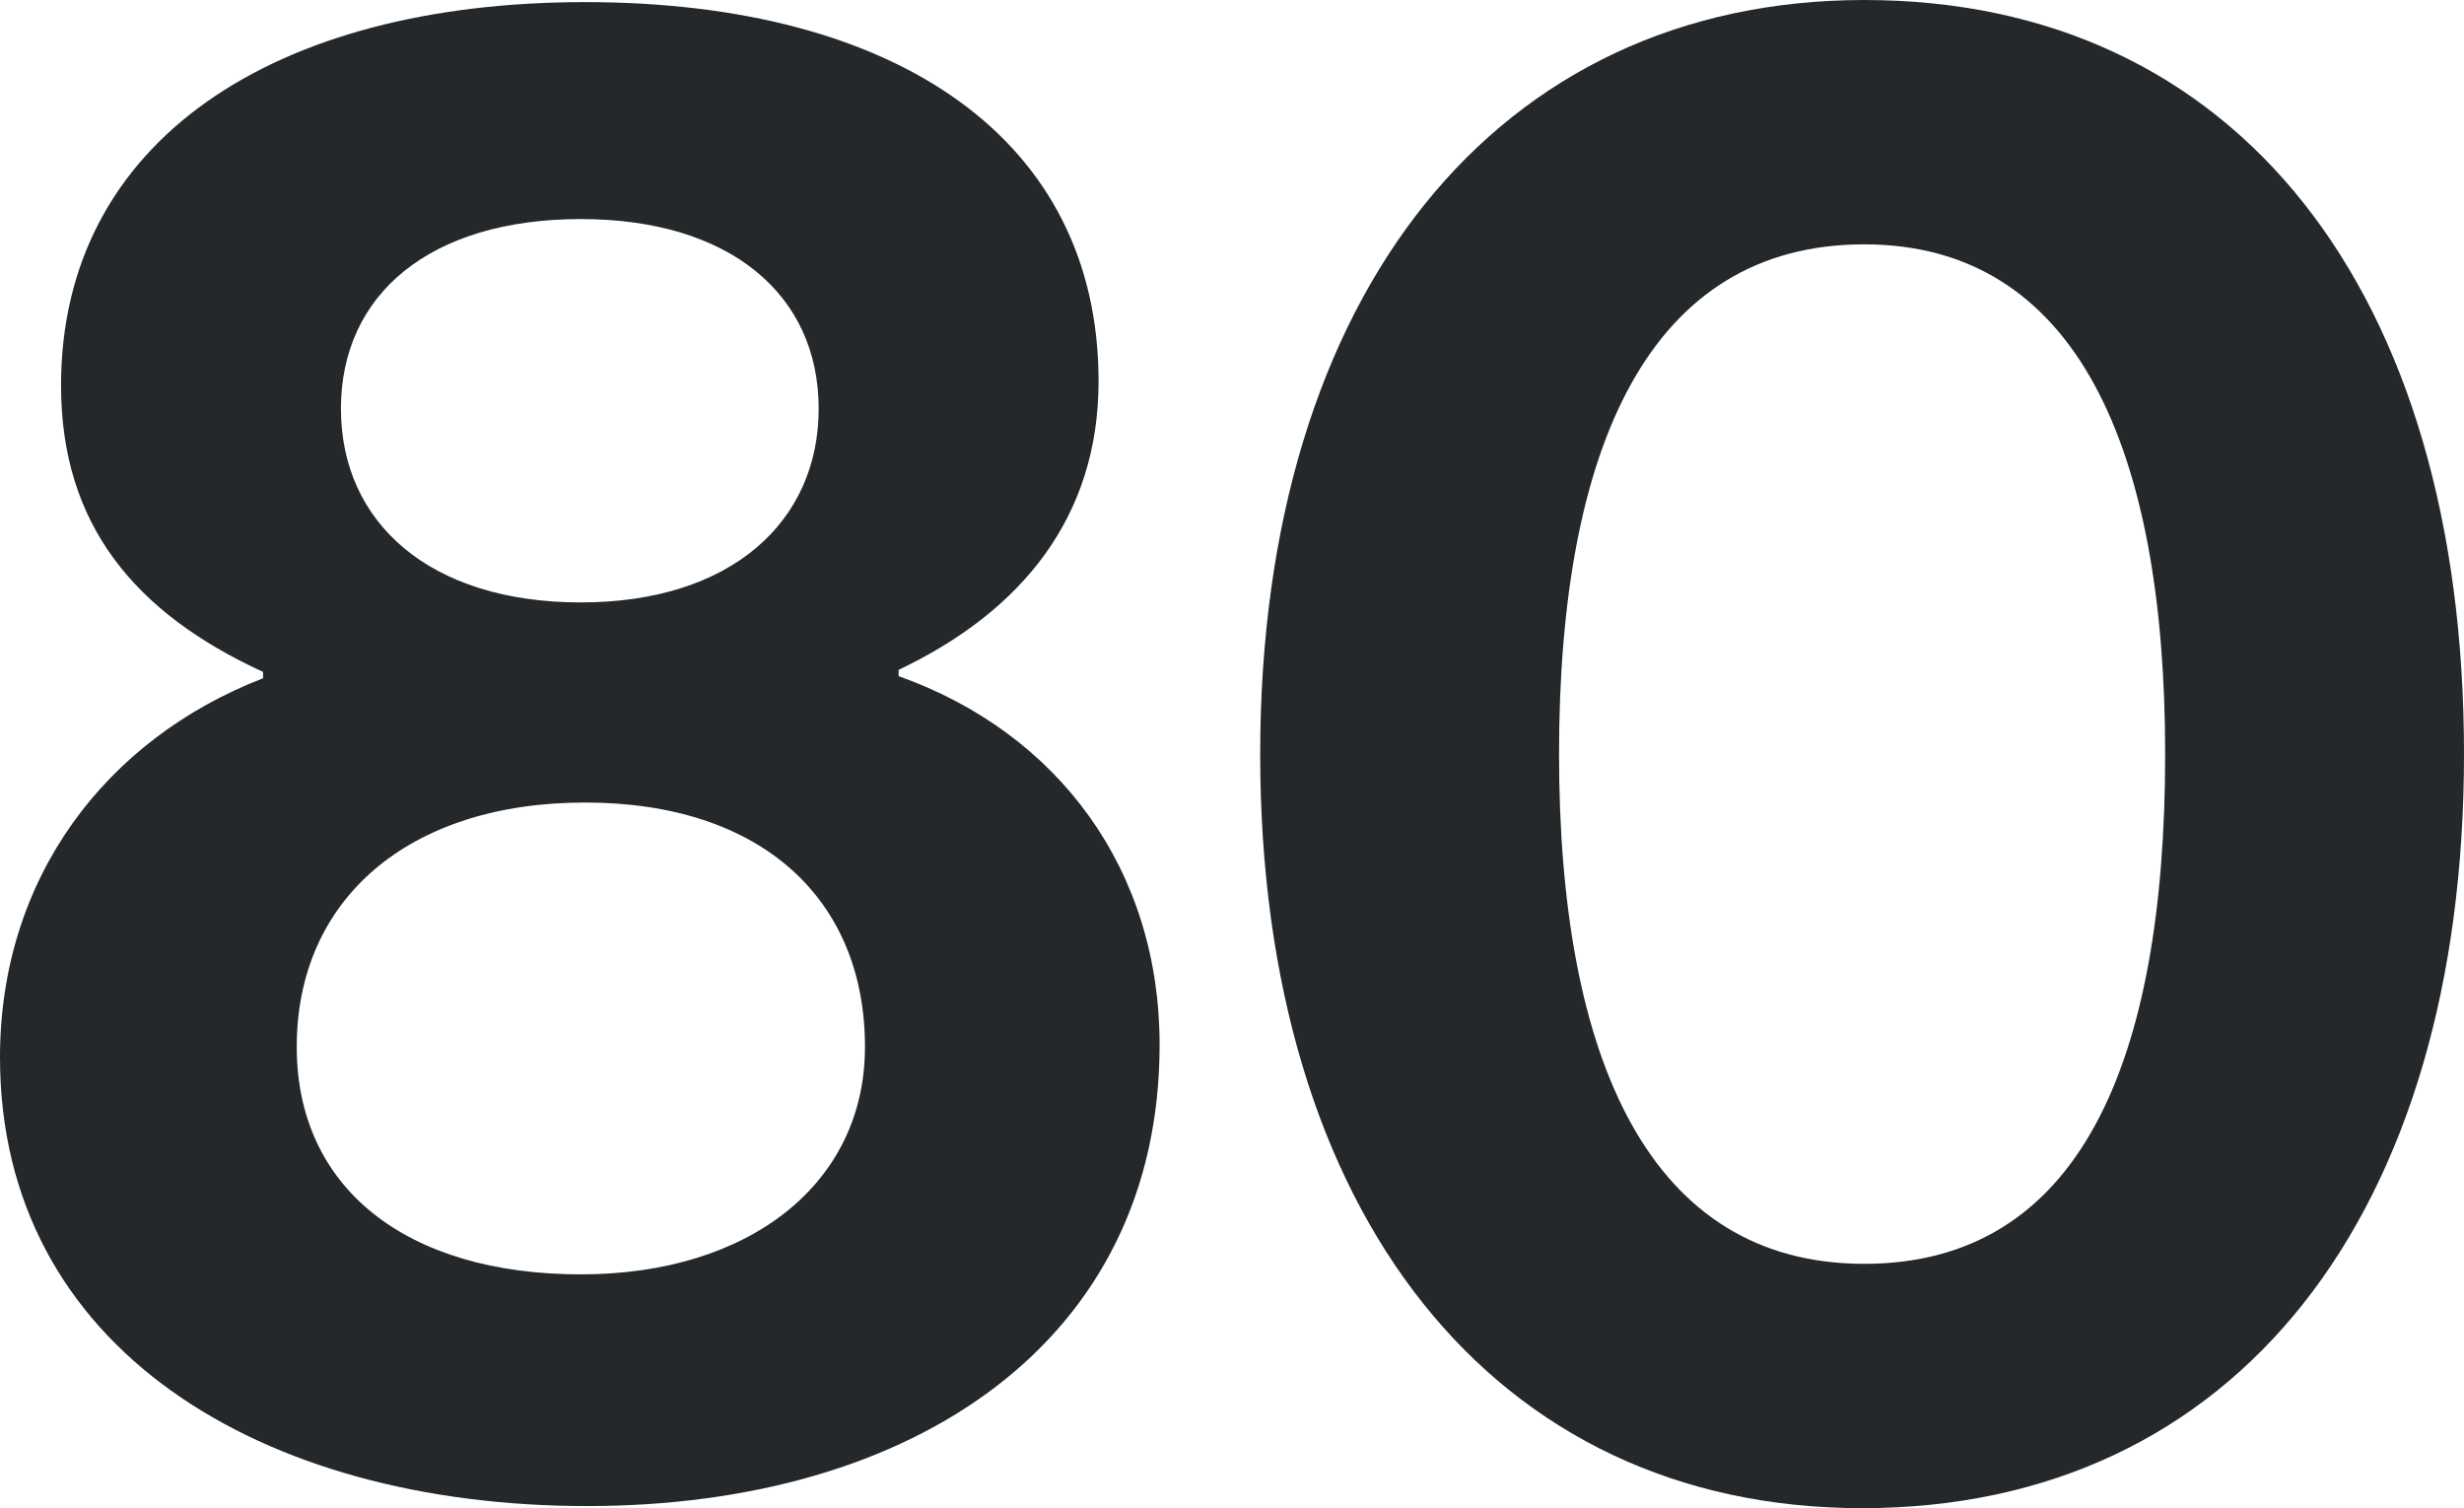
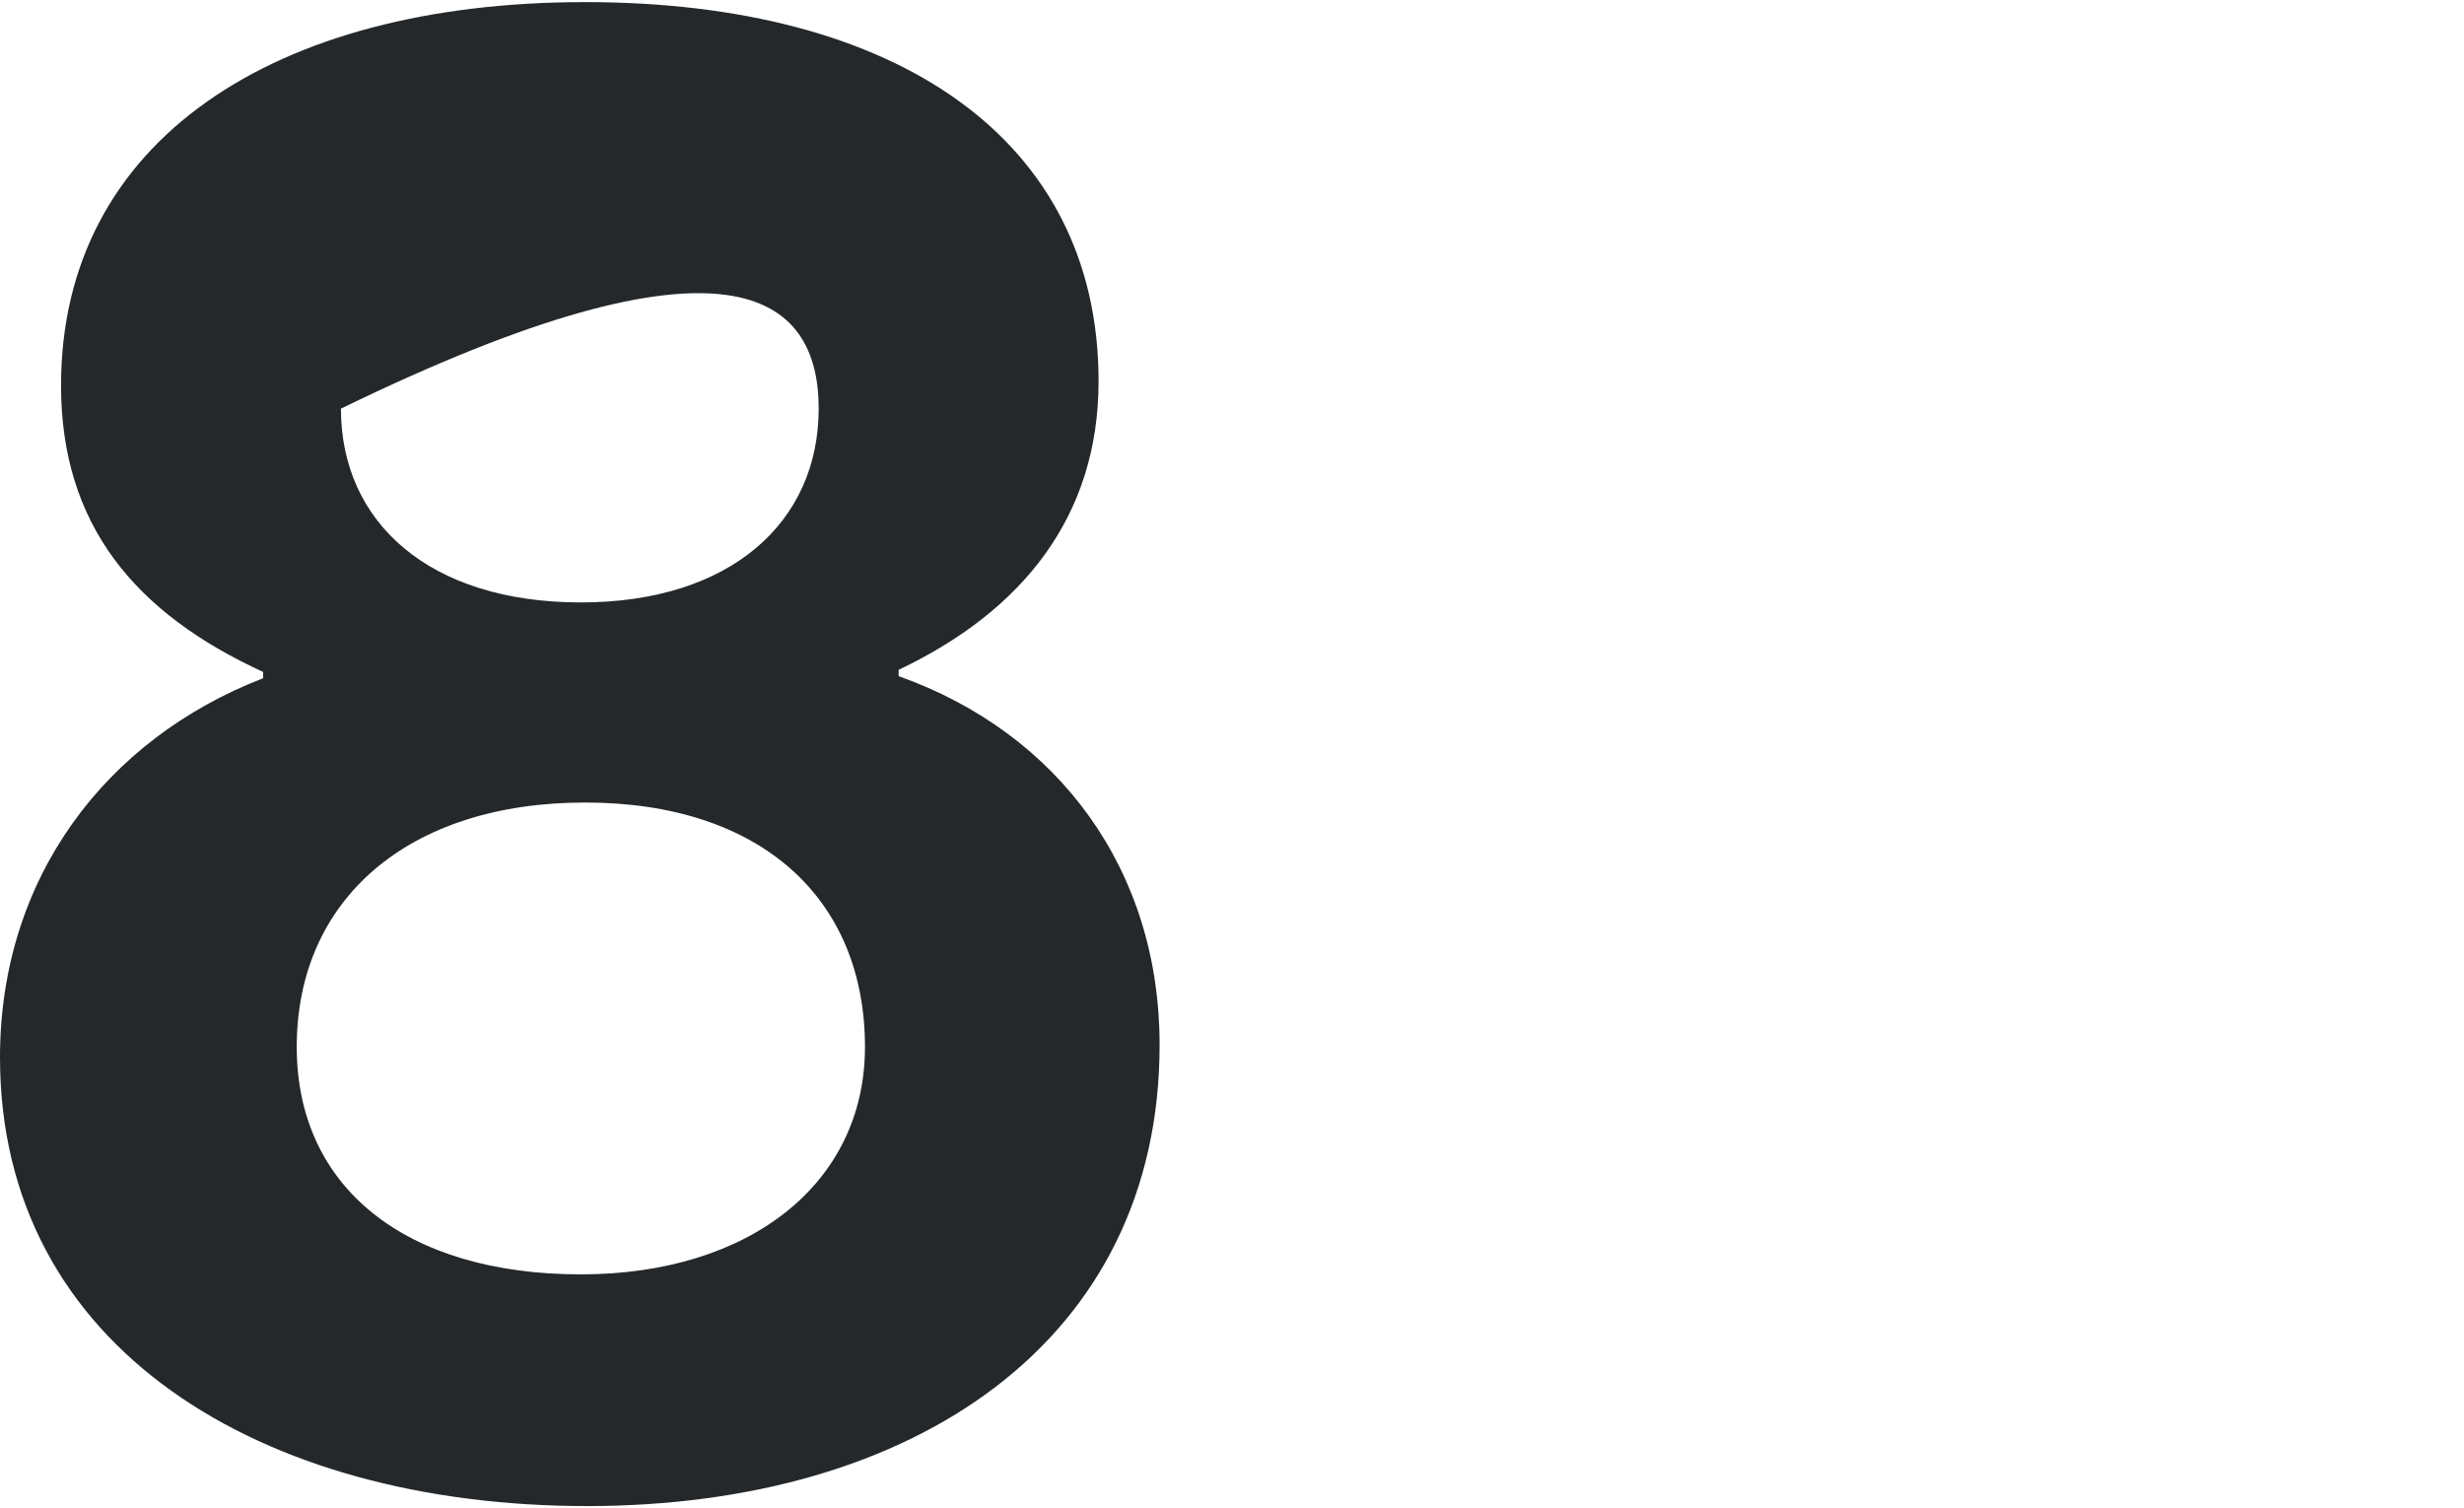
<svg xmlns="http://www.w3.org/2000/svg" width="232" height="142" viewBox="0 0 232 142" fill="none">
-   <path d="M55.285 141.802C85.999 141.802 109.184 126.332 109.184 98.369C109.184 81.908 99.672 69.017 84.612 63.662V63.067C96.304 57.514 103.437 48.589 103.437 35.897C103.437 13.089 84.414 0.198 55.087 0.198C25.76 0.198 5.747 13.288 5.747 36.293C5.747 49.383 12.682 57.712 24.77 63.265V63.86C9.908 69.612 0 82.701 0 99.559C0 126.927 24.571 141.802 55.285 141.802ZM54.691 119.986C38.244 119.986 27.94 111.855 27.94 98.567C27.94 84.684 38.442 75.561 55.087 75.561C71.732 75.561 81.442 84.684 81.442 98.567C81.442 111.458 70.543 119.986 54.691 119.986ZM54.691 56.721C40.424 56.721 32.101 49.184 32.101 38.475C32.101 27.765 40.424 20.626 54.691 20.626C68.76 20.626 77.083 27.765 77.083 38.475C77.083 49.184 68.76 56.721 54.691 56.721Z" fill="#25282A" />
-   <path d="M175.327 142C210.599 142 232 114.235 232 71C232 27.369 210.599 0 175.526 0C141.047 0 118.655 27.567 118.655 71C118.655 114.235 140.65 142 175.327 142ZM175.526 118.994C155.314 118.994 146.793 99.757 146.793 71C146.793 42.045 155.314 23.006 175.526 23.006C195.539 23.006 203.862 42.243 203.862 71C203.862 100.154 195.738 118.994 175.526 118.994Z" fill="#25282A" />
+   <path d="M55.285 141.802C85.999 141.802 109.184 126.332 109.184 98.369C109.184 81.908 99.672 69.017 84.612 63.662V63.067C96.304 57.514 103.437 48.589 103.437 35.897C103.437 13.089 84.414 0.198 55.087 0.198C25.76 0.198 5.747 13.288 5.747 36.293C5.747 49.383 12.682 57.712 24.77 63.265V63.86C9.908 69.612 0 82.701 0 99.559C0 126.927 24.571 141.802 55.285 141.802ZM54.691 119.986C38.244 119.986 27.94 111.855 27.94 98.567C27.94 84.684 38.442 75.561 55.087 75.561C71.732 75.561 81.442 84.684 81.442 98.567C81.442 111.458 70.543 119.986 54.691 119.986ZM54.691 56.721C40.424 56.721 32.101 49.184 32.101 38.475C68.76 20.626 77.083 27.765 77.083 38.475C77.083 49.184 68.76 56.721 54.691 56.721Z" fill="#25282A" />
</svg>